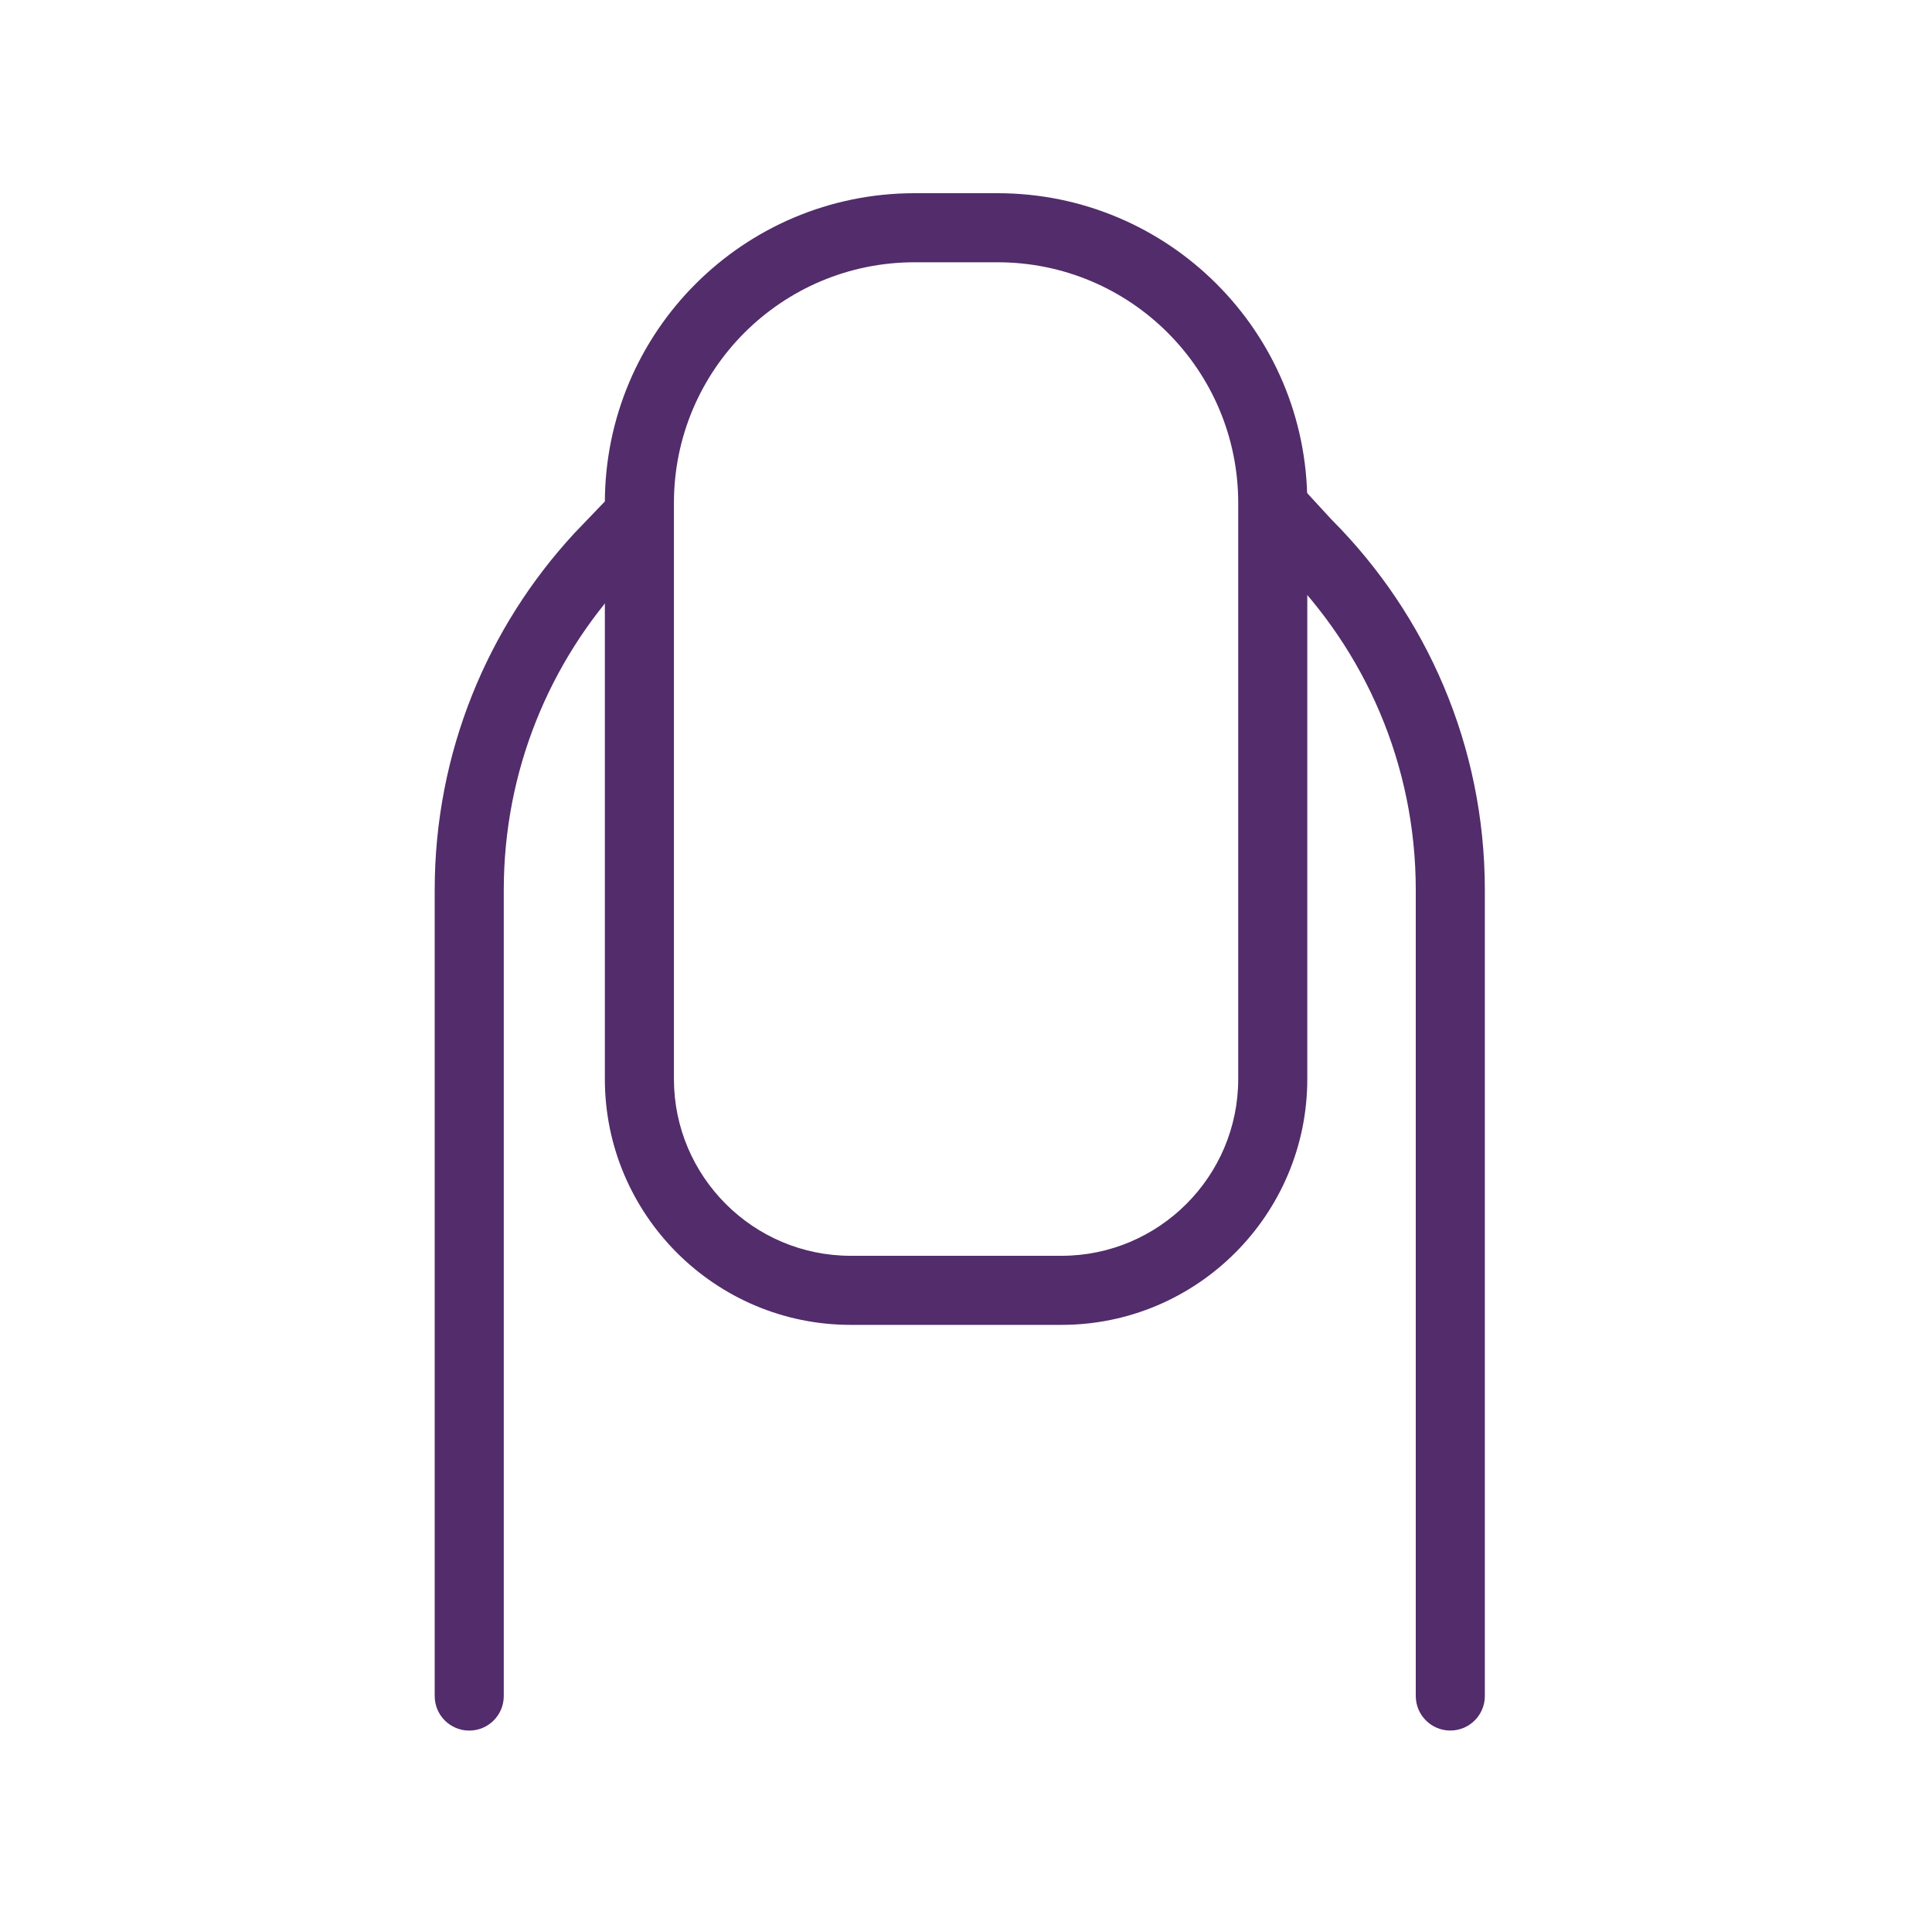
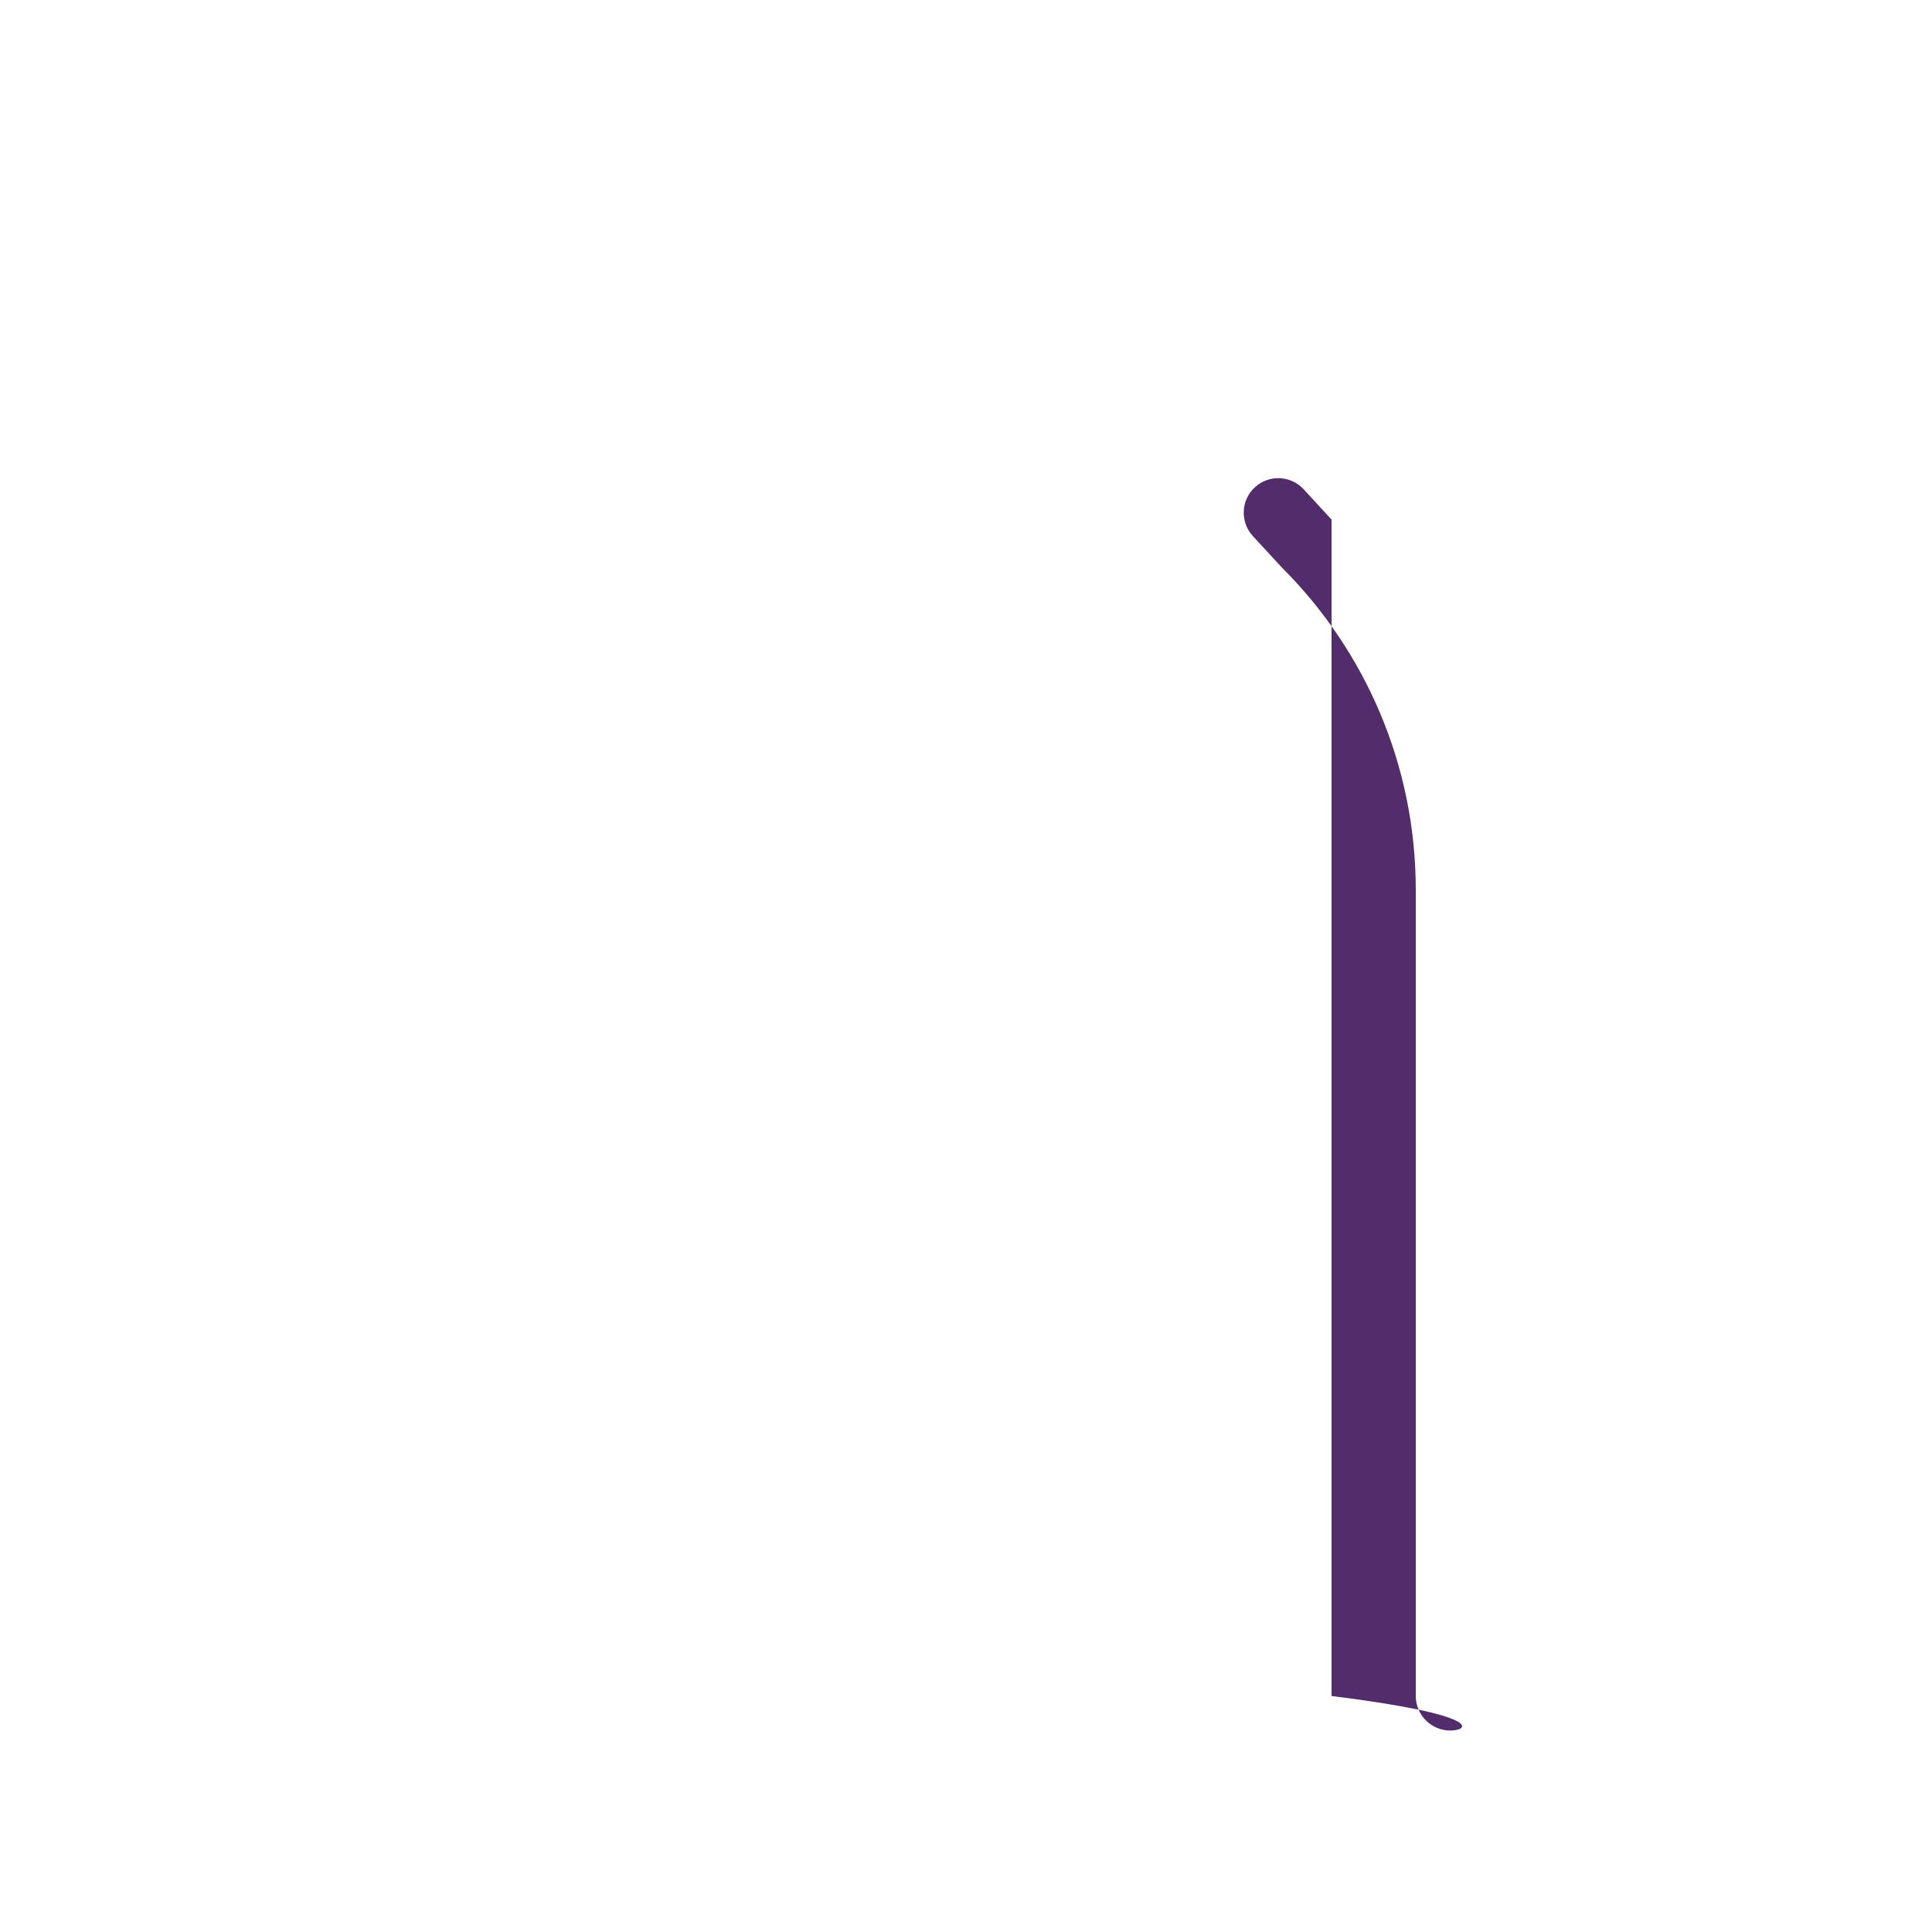
<svg xmlns="http://www.w3.org/2000/svg" width="40" height="40" viewBox="0 0 40 40" fill="none">
-   <path fill-rule="evenodd" clip-rule="evenodd" d="M25.98 10.089C26.271 9.821 26.723 9.84 26.991 10.13L27.568 10.757C29.528 12.722 30.742 15.434 30.742 18.427V35.114C30.742 35.509 30.422 35.829 30.027 35.829C29.633 35.829 29.312 35.509 29.312 35.114V18.427C29.312 15.824 28.256 13.466 26.547 11.757C26.54 11.75 26.533 11.743 26.527 11.736L25.939 11.099C25.672 10.808 25.69 10.356 25.98 10.089Z" fill="#522C6B" />
-   <path fill-rule="evenodd" clip-rule="evenodd" d="M13.51 10.387C13.795 10.66 13.804 11.113 13.53 11.397L12.935 12.017C11.38 13.703 10.43 15.954 10.43 18.427V35.115C10.43 35.51 10.11 35.83 9.715 35.83C9.32 35.83 9 35.51 9 35.115V18.427C9 15.578 10.098 12.981 11.89 11.042L11.899 11.032L11.899 11.032L12.499 10.407C12.773 10.123 13.225 10.113 13.51 10.387Z" fill="#522C6B" />
-   <path fill-rule="evenodd" clip-rule="evenodd" d="M18.938 5.43C16.183 5.43 13.953 7.66 13.953 10.415V22.34C13.953 24.358 15.595 26 17.613 26H21.976C23.994 26 25.636 24.358 25.636 22.34V10.415C25.636 7.66 23.406 5.43 20.651 5.43H18.938ZM12.523 10.415C12.523 6.87 15.393 4 18.938 4H20.651C24.195 4 27.066 6.87 27.066 10.415V22.34C27.066 25.147 24.783 27.43 21.976 27.43H17.613C14.806 27.43 12.523 25.147 12.523 22.34V10.415Z" fill="#522C6B" />
+   <path fill-rule="evenodd" clip-rule="evenodd" d="M25.98 10.089C26.271 9.821 26.723 9.84 26.991 10.13L27.568 10.757V35.114C30.742 35.509 30.422 35.829 30.027 35.829C29.633 35.829 29.312 35.509 29.312 35.114V18.427C29.312 15.824 28.256 13.466 26.547 11.757C26.54 11.75 26.533 11.743 26.527 11.736L25.939 11.099C25.672 10.808 25.69 10.356 25.98 10.089Z" fill="#522C6B" />
</svg>